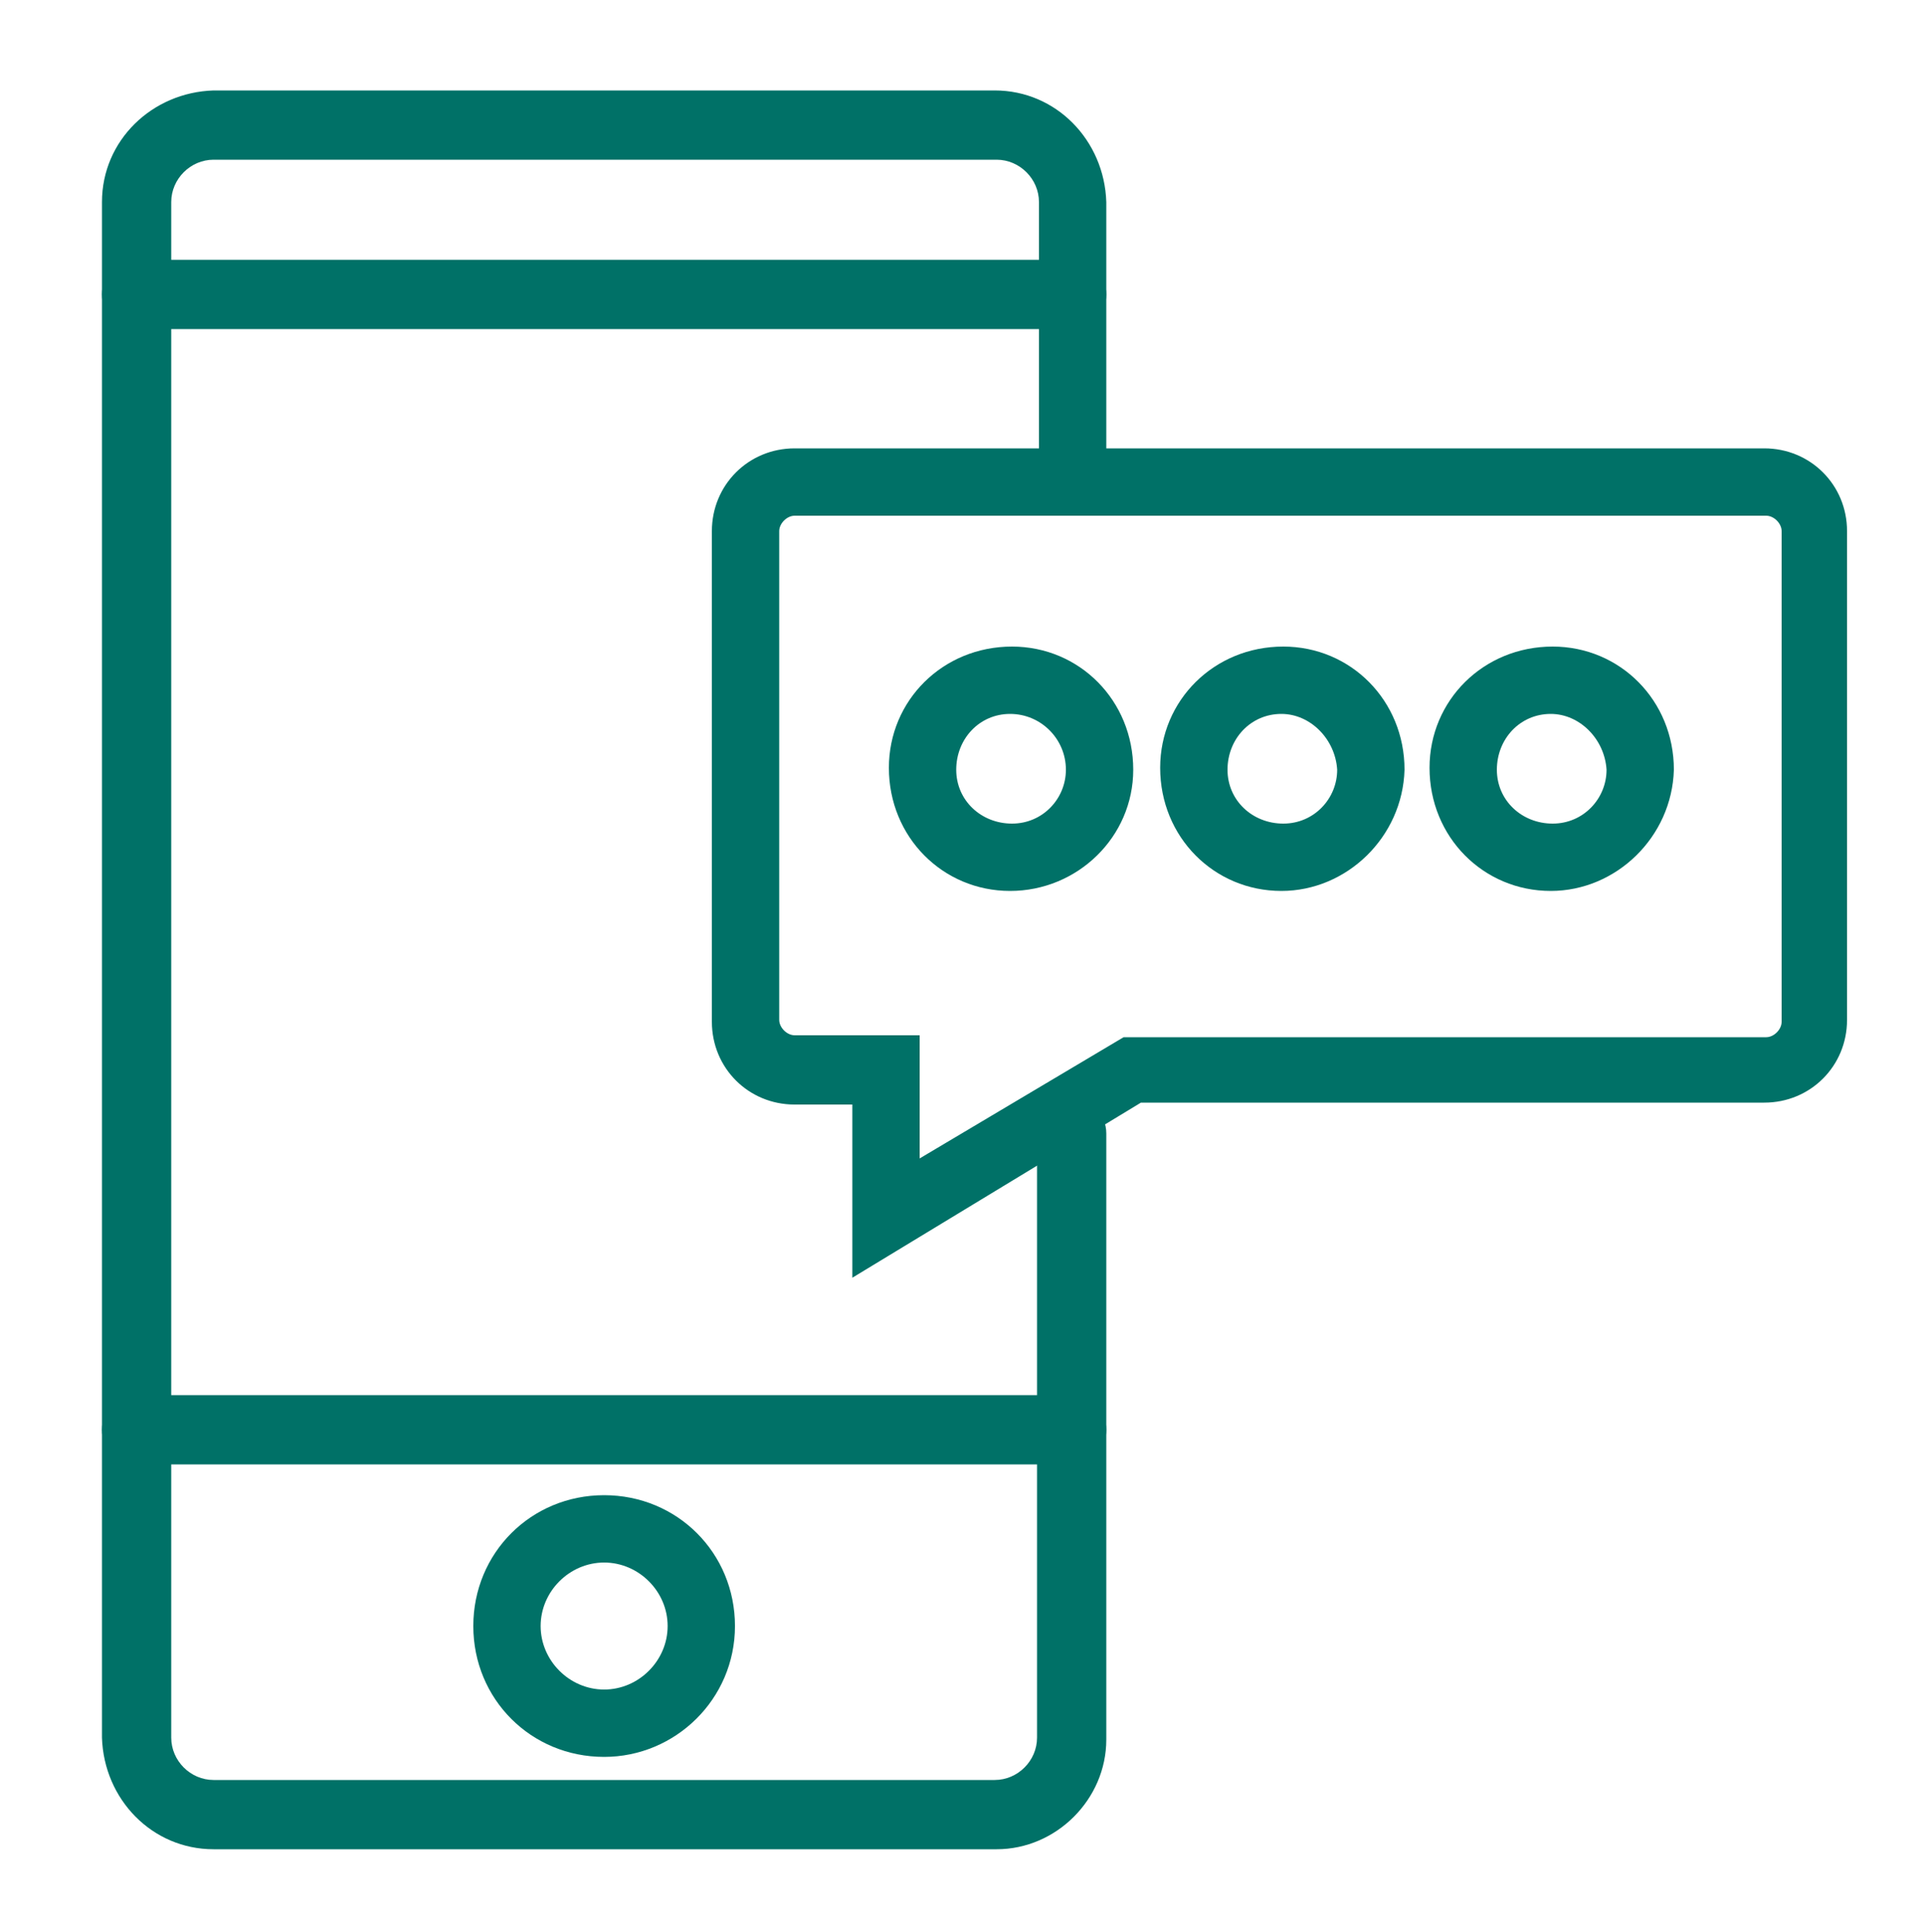
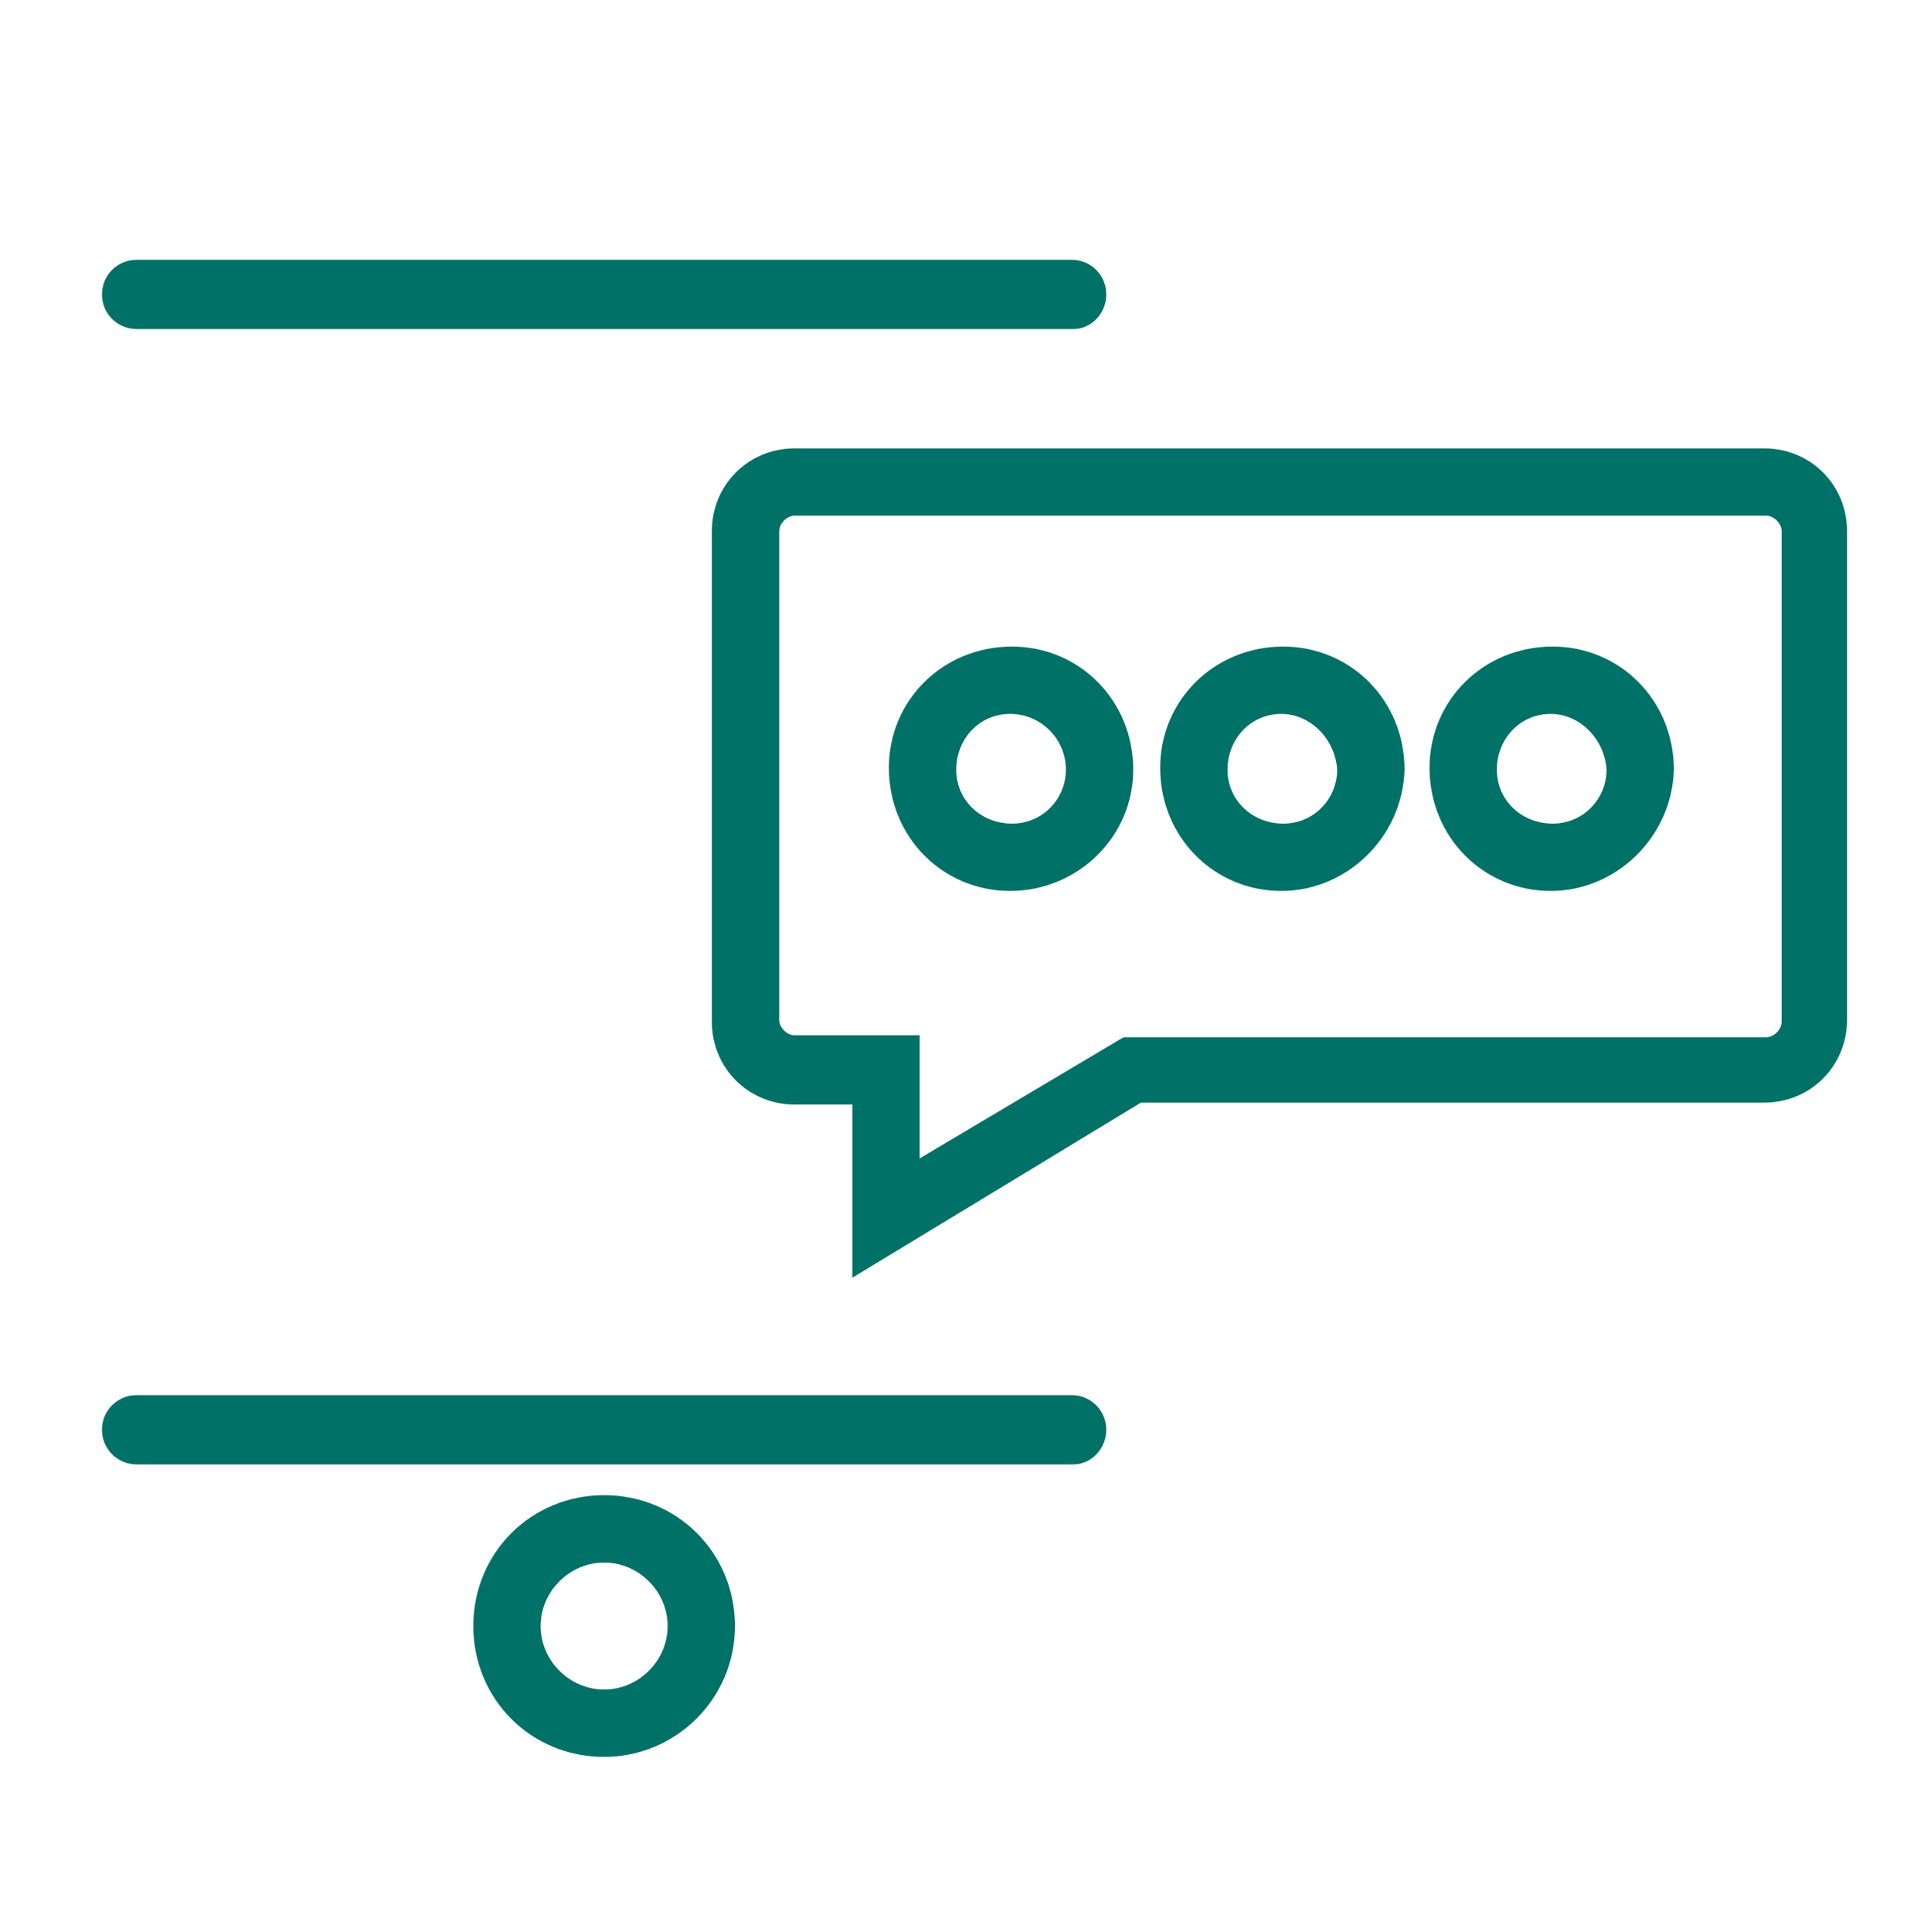
<svg xmlns="http://www.w3.org/2000/svg" version="1.1" id="Capa_1" x="0px" y="0px" viewBox="0 0 100 100.4" style="enable-background:new 0 0 100 100.4;" xml:space="preserve">
  <style type="text/css">
	.st0{fill:#007167;}
</style>
  <g>
-     <path class="st0" d="M51.8,96.1H11.1c-3.2,0-5.7-2.6-5.8-5.8V10.5c0-3.2,2.6-5.7,5.8-5.8h40.6c3.2,0,5.7,2.6,5.8,5.8v14   c0,1-0.8,1.8-1.8,1.8S54,25.5,54,24.5v-14c0-1.2-1-2.2-2.2-2.2H11.1c-1.2,0-2.2,1-2.2,2.2v79.8c0,1.2,1,2.2,2.2,2.2h40.6   c1.2,0,2.2-1,2.2-2.2V58.9c0-1,0.8-1.8,1.8-1.8s1.8,0.8,1.8,1.8v31.5C57.5,93.5,54.9,96.1,51.8,96.1z" />
-     <path class="st0" d="M55.8,17.1H7.1c-1,0-1.8-0.8-1.8-1.8s0.8-1.8,1.8-1.8h48.6c1,0,1.8,0.8,1.8,1.8S56.7,17.1,55.8,17.1z    M55.8,76.1H7.1c-1,0-1.8-0.8-1.8-1.8s0.8-1.8,1.8-1.8h48.6c1,0,1.8,0.8,1.8,1.8S56.7,76.1,55.8,76.1L55.8,76.1z M31.4,91.3   c-3.8,0-6.8-3-6.8-6.8s3-6.8,6.8-6.8s6.8,3,6.8,6.8C38.2,88.3,35.1,91.3,31.4,91.3z M31.4,81.2c-1.8,0-3.3,1.5-3.3,3.3   s1.5,3.3,3.3,3.3s3.3-1.5,3.3-3.3c0,0,0,0,0,0C34.7,82.7,33.2,81.2,31.4,81.2z" />
+     <path class="st0" d="M55.8,17.1H7.1c-1,0-1.8-0.8-1.8-1.8s0.8-1.8,1.8-1.8h48.6c1,0,1.8,0.8,1.8,1.8S56.7,17.1,55.8,17.1z    M55.8,76.1H7.1c-1,0-1.8-0.8-1.8-1.8s0.8-1.8,1.8-1.8h48.6c1,0,1.8,0.8,1.8,1.8S56.7,76.1,55.8,76.1L55.8,76.1z M31.4,91.3   c-3.8,0-6.8-3-6.8-6.8s3-6.8,6.8-6.8s6.8,3,6.8,6.8C38.2,88.3,35.1,91.3,31.4,91.3z M31.4,81.2c-1.8,0-3.3,1.5-3.3,3.3   s1.5,3.3,3.3,3.3s3.3-1.5,3.3-3.3C34.7,82.7,33.2,81.2,31.4,81.2z" />
    <path class="st0" d="M44.3,66.4v-9h-3c-2.4,0-4.3-1.9-4.3-4.3c0,0,0-0.1,0-0.1V27.6c0-2.4,1.9-4.3,4.3-4.3l0,0h50.4   c2.4,0,4.3,1.9,4.3,4.3V53c0,2.4-1.9,4.3-4.3,4.3H59.3L44.3,66.4z M41.3,26.8c-0.4,0-0.8,0.4-0.8,0.8V53c0,0.4,0.4,0.8,0.8,0.8h6.5   v6.4l10.6-6.3h33.4c0.4,0,0.8-0.4,0.8-0.8V27.6c0-0.4-0.4-0.8-0.8-0.8L41.3,26.8z" />
    <path class="st0" d="M52.5,46.3c-3.5,0-6.3-2.8-6.3-6.4c0-3.5,2.8-6.3,6.4-6.3c3.5,0,6.3,2.8,6.3,6.4c0,0,0,0,0,0   C58.9,43.5,56,46.3,52.5,46.3z M52.5,37.1c-1.6,0-2.8,1.3-2.8,2.9c0,1.6,1.3,2.8,2.9,2.8c1.6,0,2.8-1.3,2.8-2.8   C55.4,38.4,54.1,37.1,52.5,37.1C52.6,37.1,52.6,37.1,52.5,37.1z M66.6,46.3c-3.5,0-6.3-2.8-6.3-6.4c0-3.5,2.8-6.3,6.4-6.3   c3.5,0,6.3,2.8,6.3,6.4c0,0,0,0,0,0C72.9,43.5,70,46.3,66.6,46.3z M66.6,37.1c-1.6,0-2.8,1.3-2.8,2.9c0,1.6,1.3,2.8,2.9,2.8   c1.6,0,2.8-1.3,2.8-2.8C69.4,38.4,68.1,37.1,66.6,37.1C66.6,37.1,66.6,37.1,66.6,37.1z M80.6,46.3c-3.5,0-6.3-2.8-6.3-6.4   c0-3.5,2.8-6.3,6.4-6.3c3.5,0,6.3,2.8,6.3,6.4c0,0,0,0,0,0C86.9,43.5,84,46.3,80.6,46.3z M80.6,37.1c-1.6,0-2.8,1.3-2.8,2.9   c0,1.6,1.3,2.8,2.9,2.8c1.6,0,2.8-1.3,2.8-2.8C83.4,38.4,82.1,37.1,80.6,37.1C80.6,37.1,80.6,37.1,80.6,37.1z" />
  </g>
</svg>